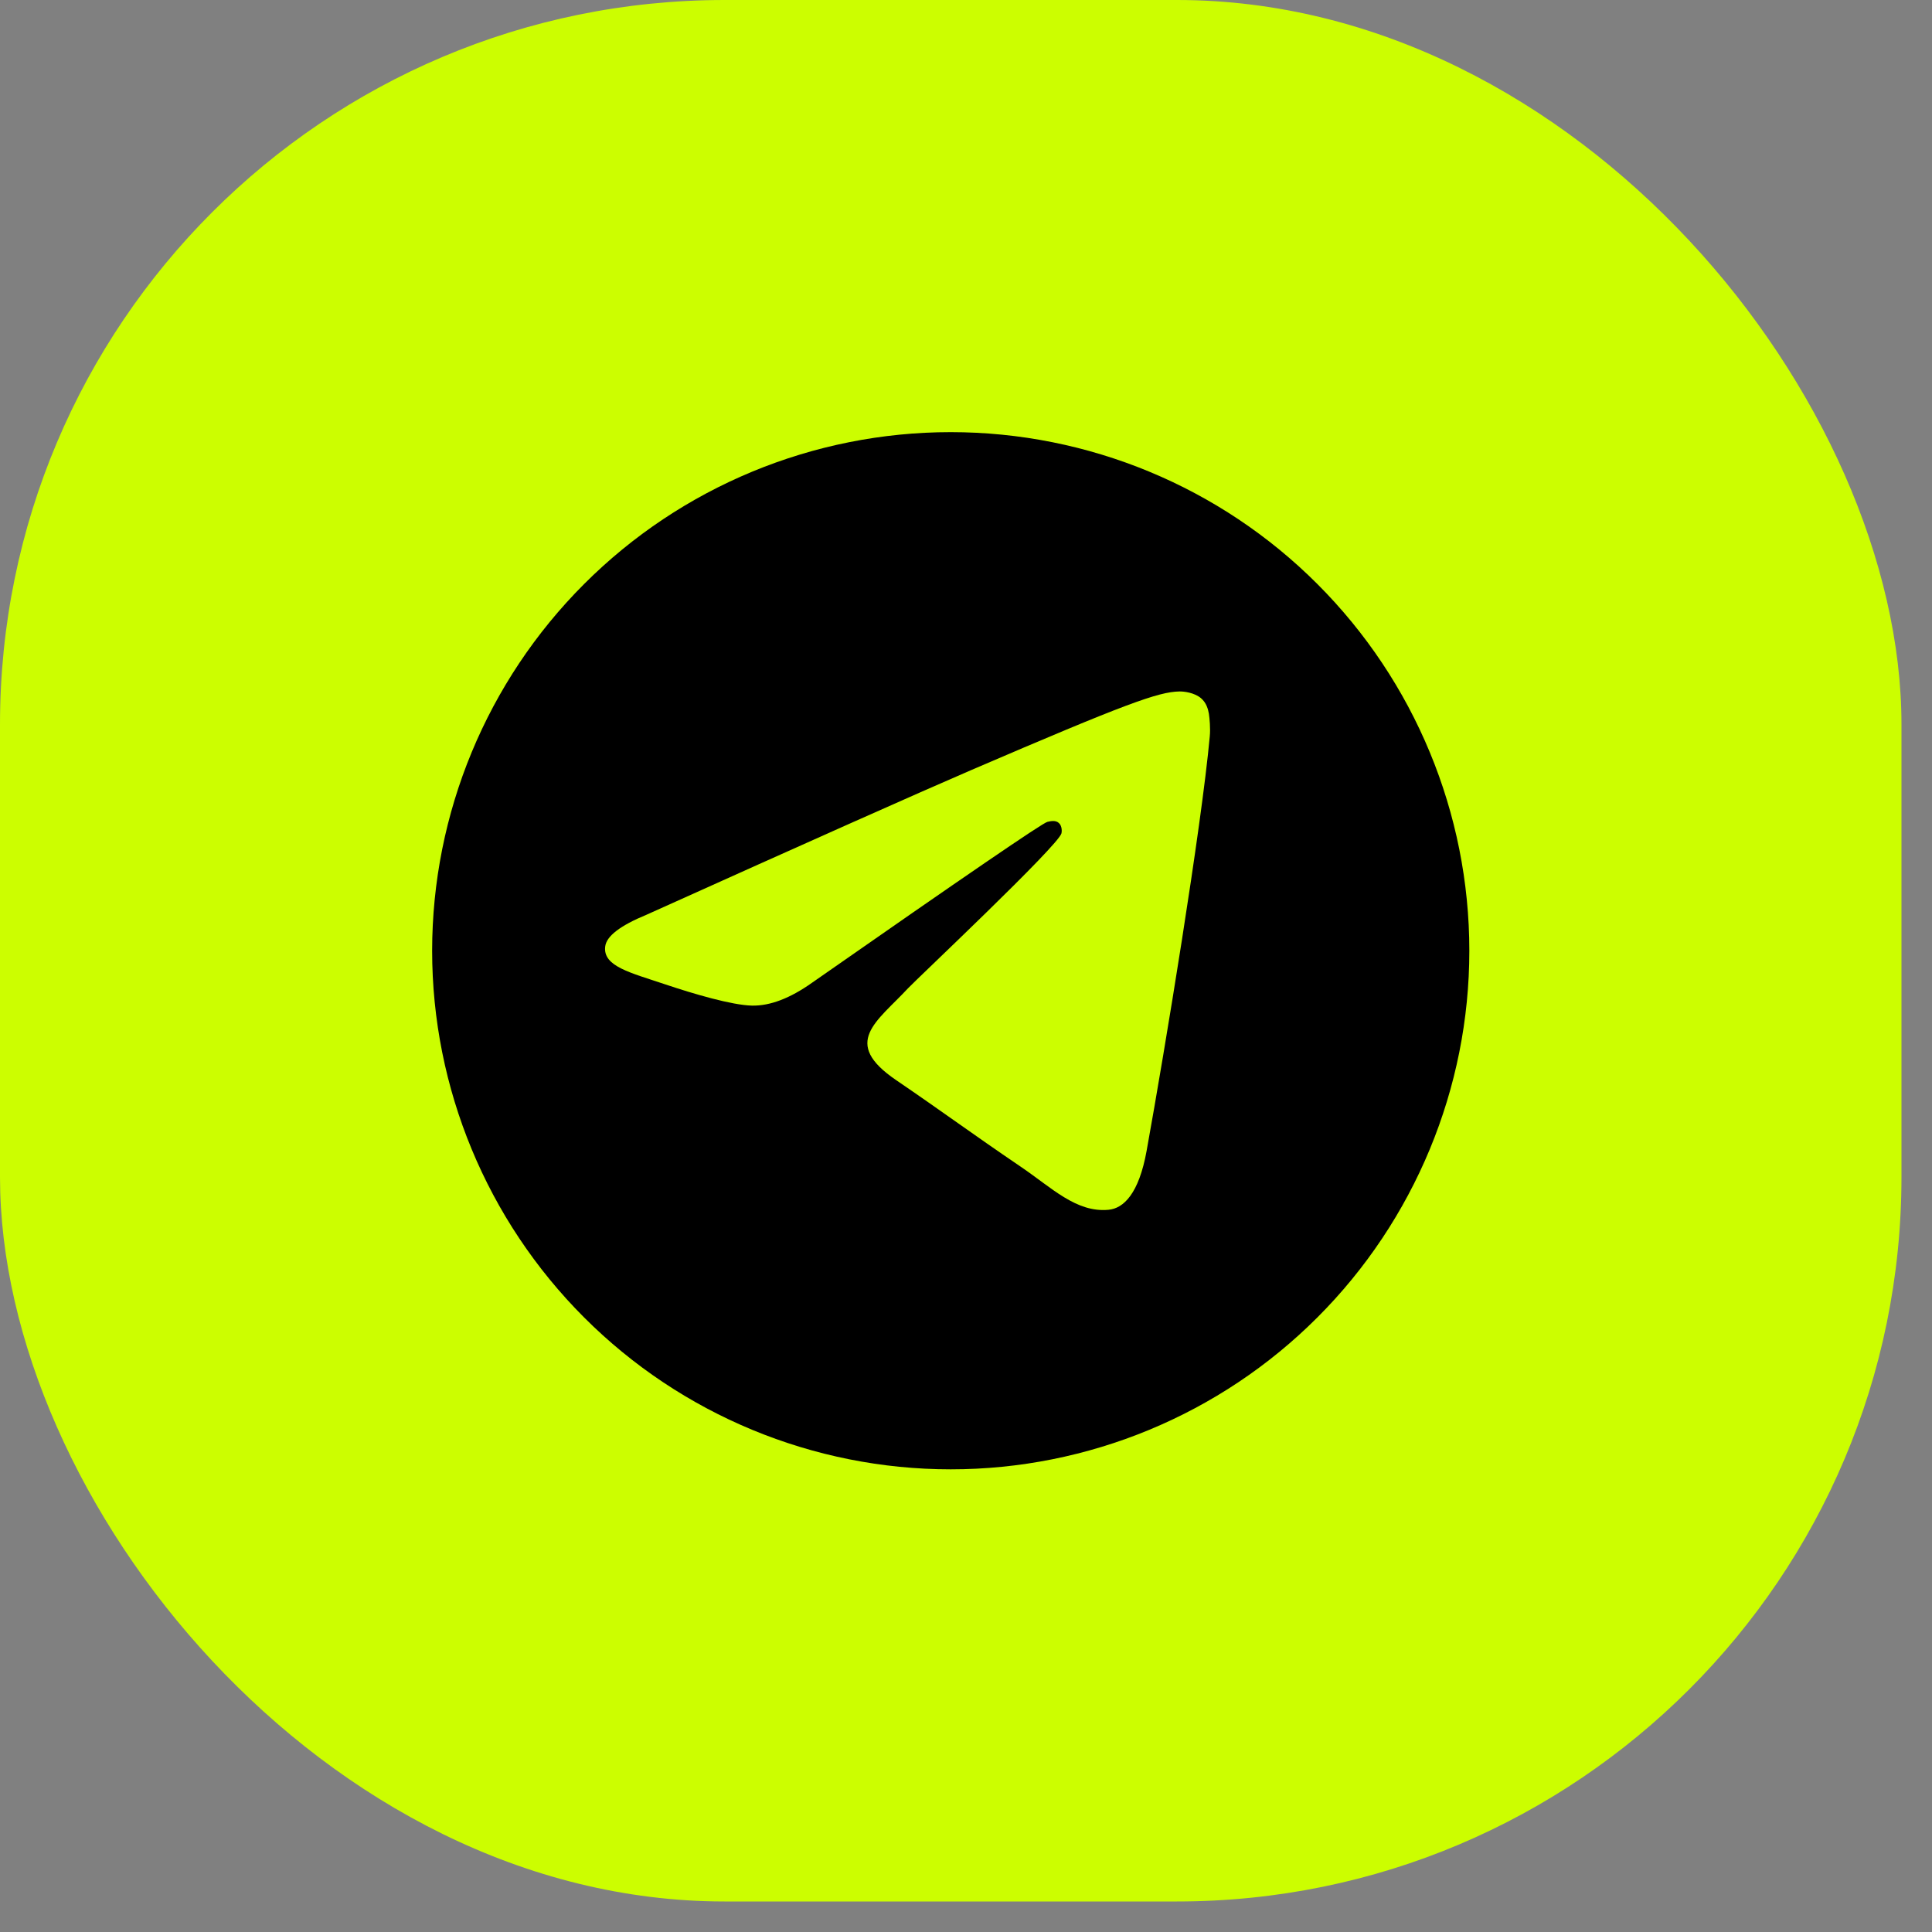
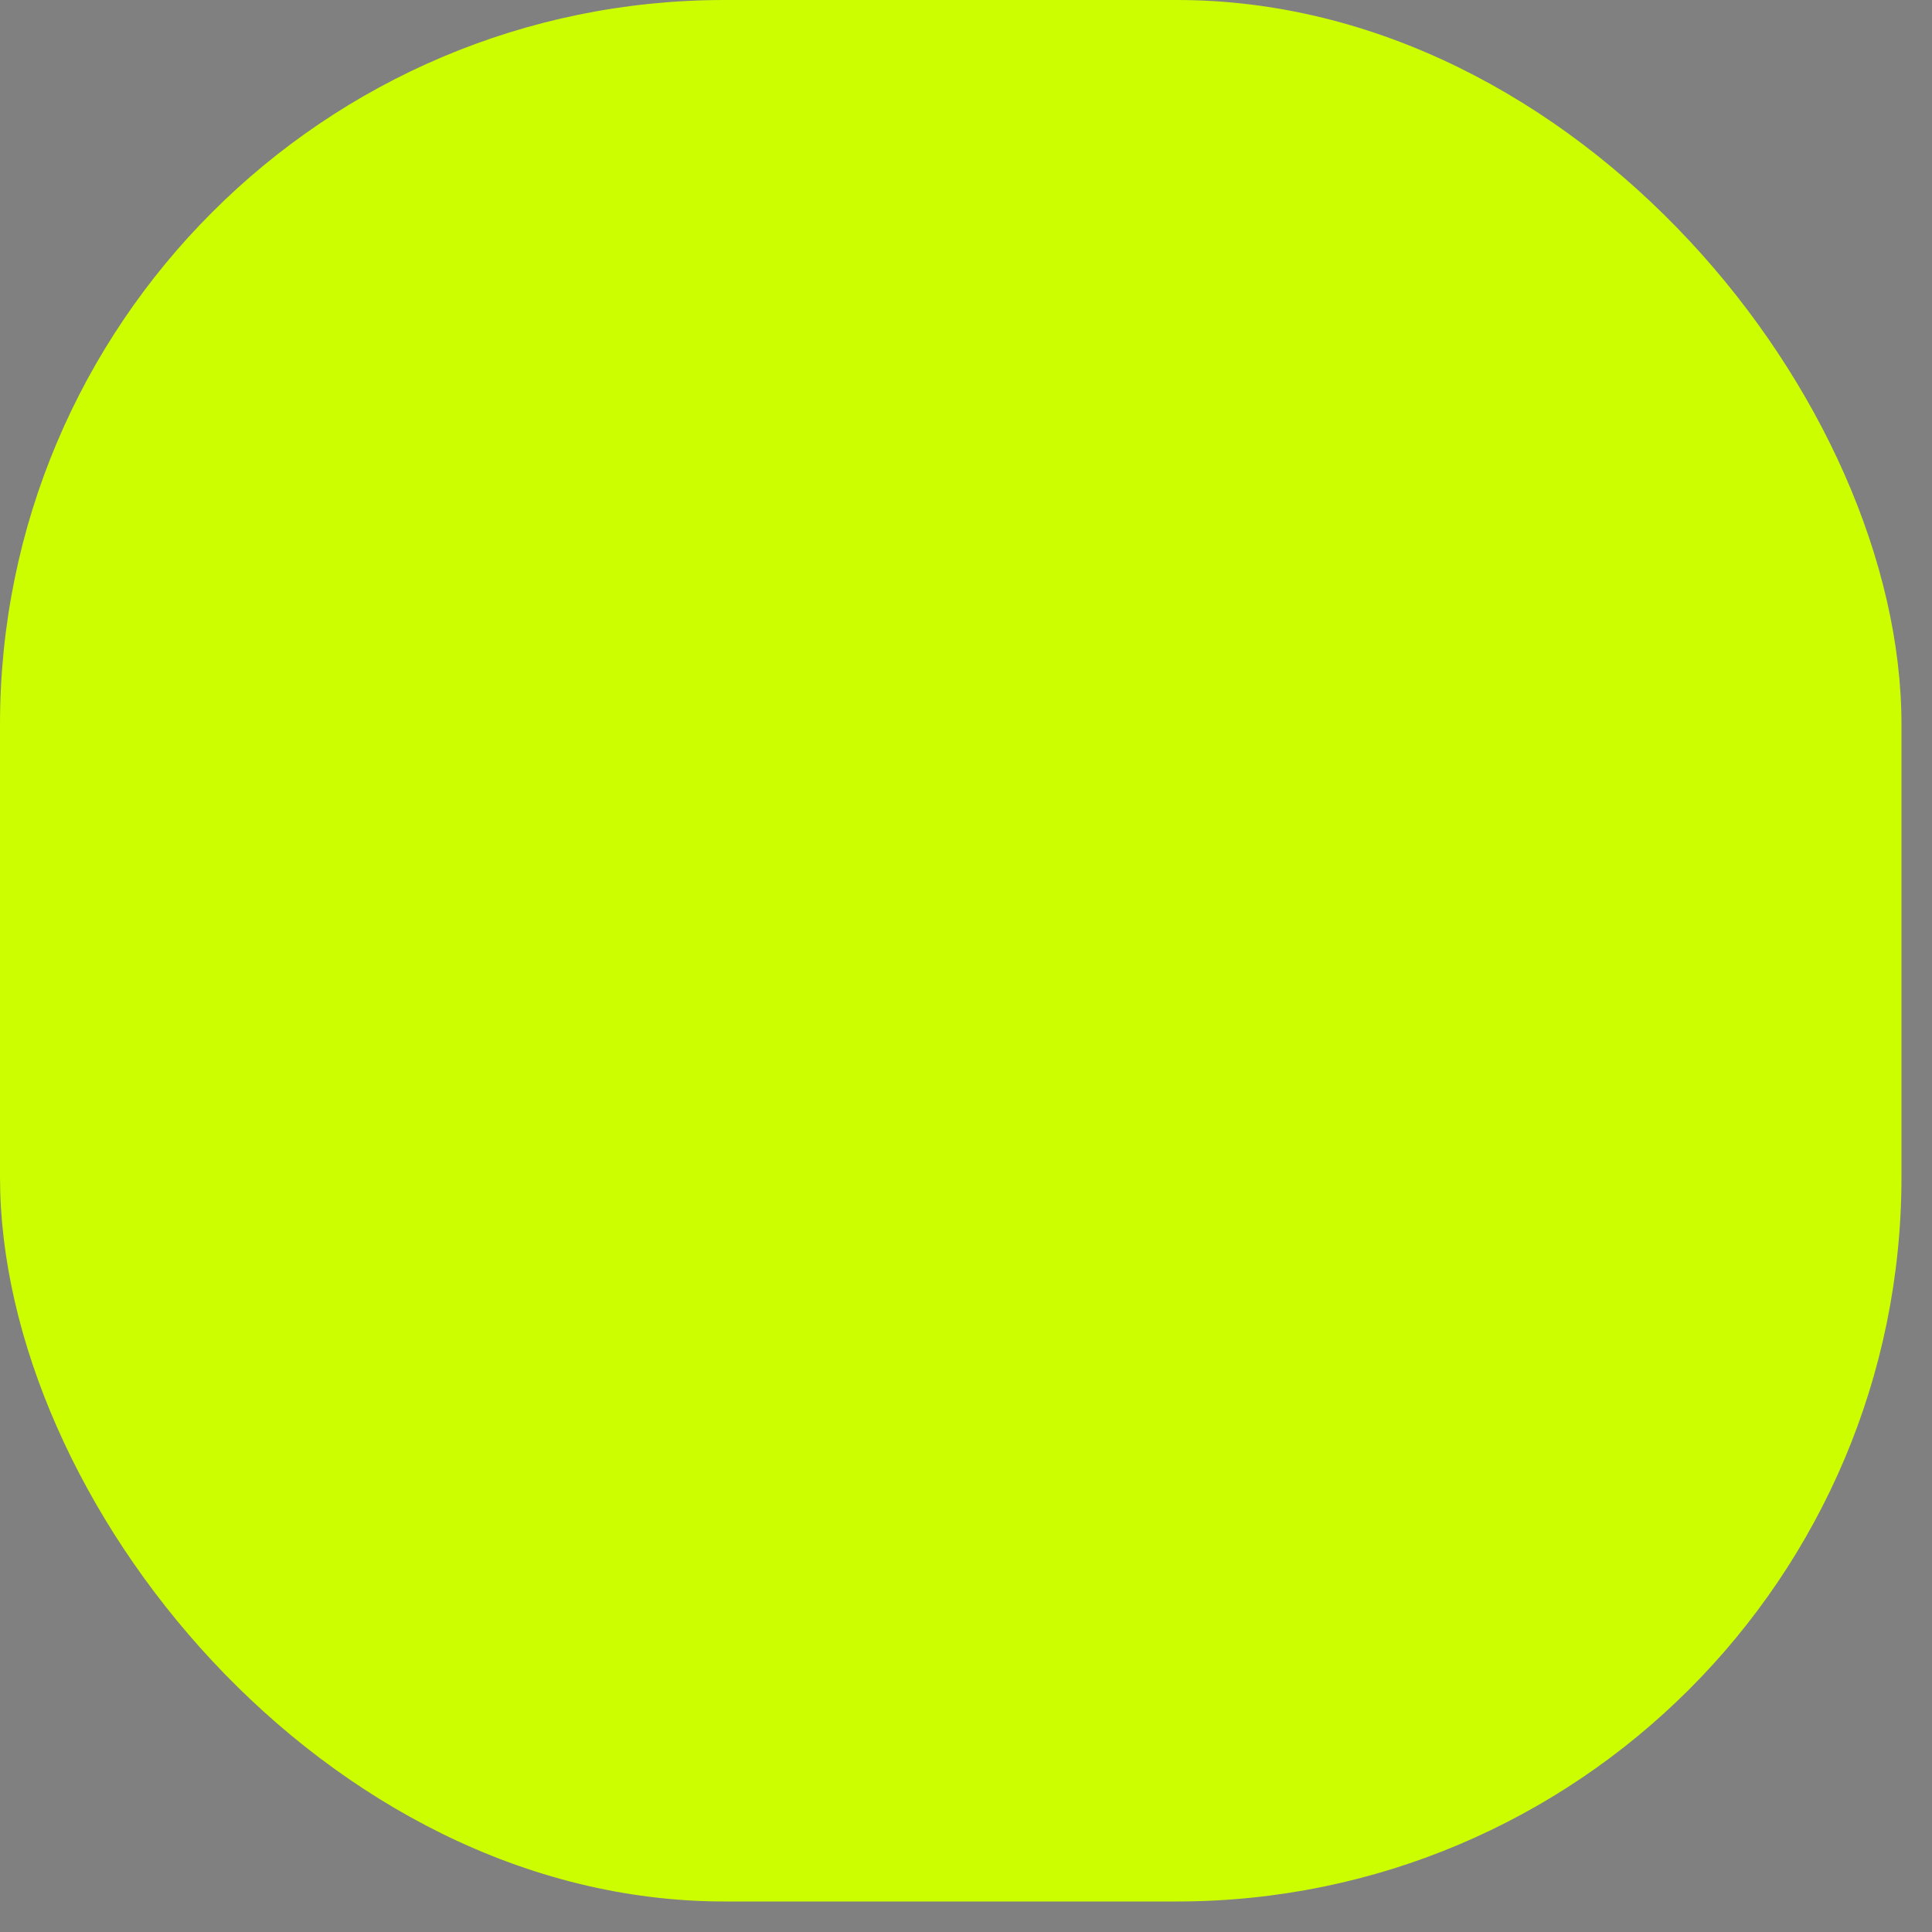
<svg xmlns="http://www.w3.org/2000/svg" width="40" height="40" viewBox="0 0 40 40" fill="none">
  <rect x="0" y="0" width="40" height="40" fill="#808080" stroke="none" />
  <rect width="39.368" height="39.368" rx="15" fill="#CCFE00" />
-   <path d="M19.684 8.947C16.837 8.947 14.104 10.079 12.093 12.092C10.079 14.106 8.948 16.837 8.947 19.684C8.947 22.53 10.08 25.263 12.093 27.276C14.104 29.289 16.837 30.421 19.684 30.421C22.531 30.421 25.264 29.289 27.275 27.276C29.288 25.263 30.421 22.53 30.421 19.684C30.421 16.838 29.288 14.105 27.275 12.092C25.264 10.079 22.531 8.947 19.684 8.947Z" fill="black" />
-   <path d="M13.387 18.938C16.75 17.423 18.993 16.424 20.114 15.941C23.318 14.563 23.983 14.324 24.418 14.316C24.513 14.314 24.726 14.339 24.865 14.455C24.98 14.553 25.012 14.685 25.029 14.778C25.043 14.871 25.063 15.082 25.047 15.247C24.874 17.134 24.122 21.711 23.74 23.824C23.579 24.718 23.261 25.018 22.952 25.047C22.282 25.111 21.774 24.589 21.125 24.15C20.11 23.461 19.537 23.033 18.551 22.361C17.412 21.585 18.151 21.159 18.8 20.461C18.969 20.279 21.921 17.502 21.977 17.251C21.985 17.219 21.992 17.102 21.923 17.04C21.857 16.978 21.757 16.999 21.685 17.016C21.582 17.04 19.962 18.148 16.819 20.342C16.359 20.669 15.943 20.828 15.568 20.82C15.157 20.811 14.364 20.579 13.775 20.381C13.054 20.138 12.479 20.009 12.53 19.597C12.555 19.382 12.841 19.163 13.387 18.938Z" fill="#CCFE00" />
</svg>